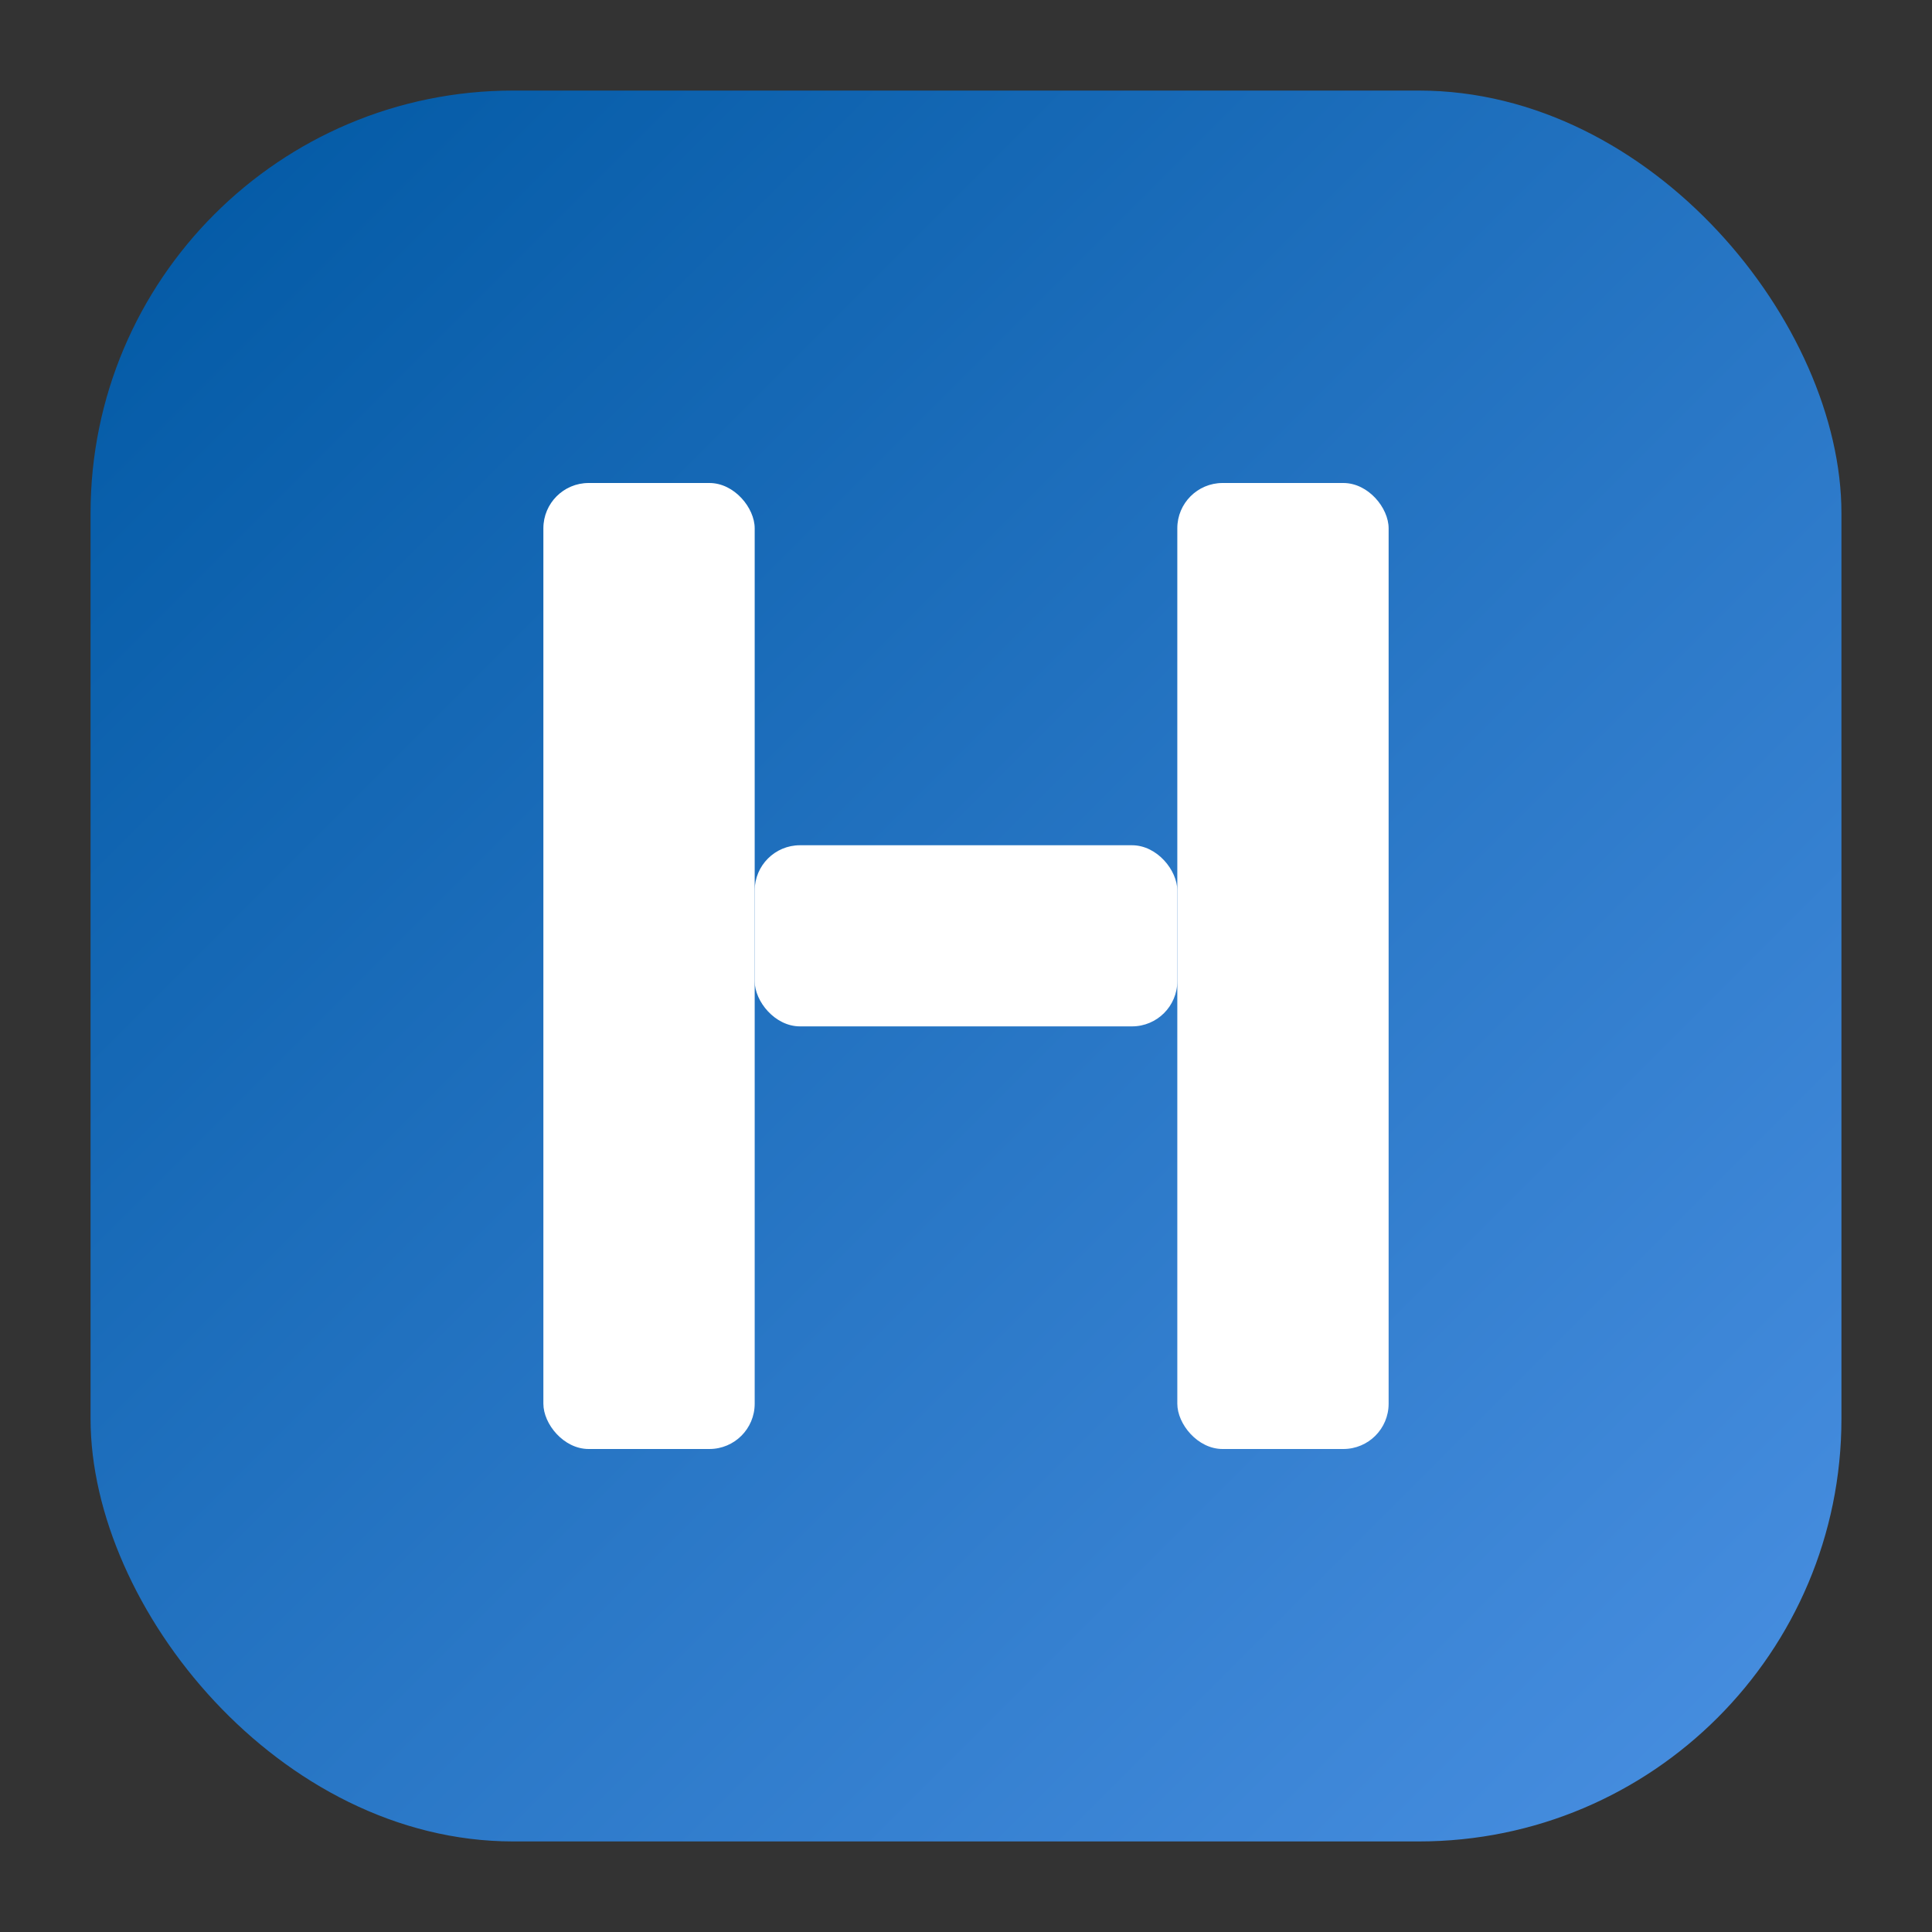
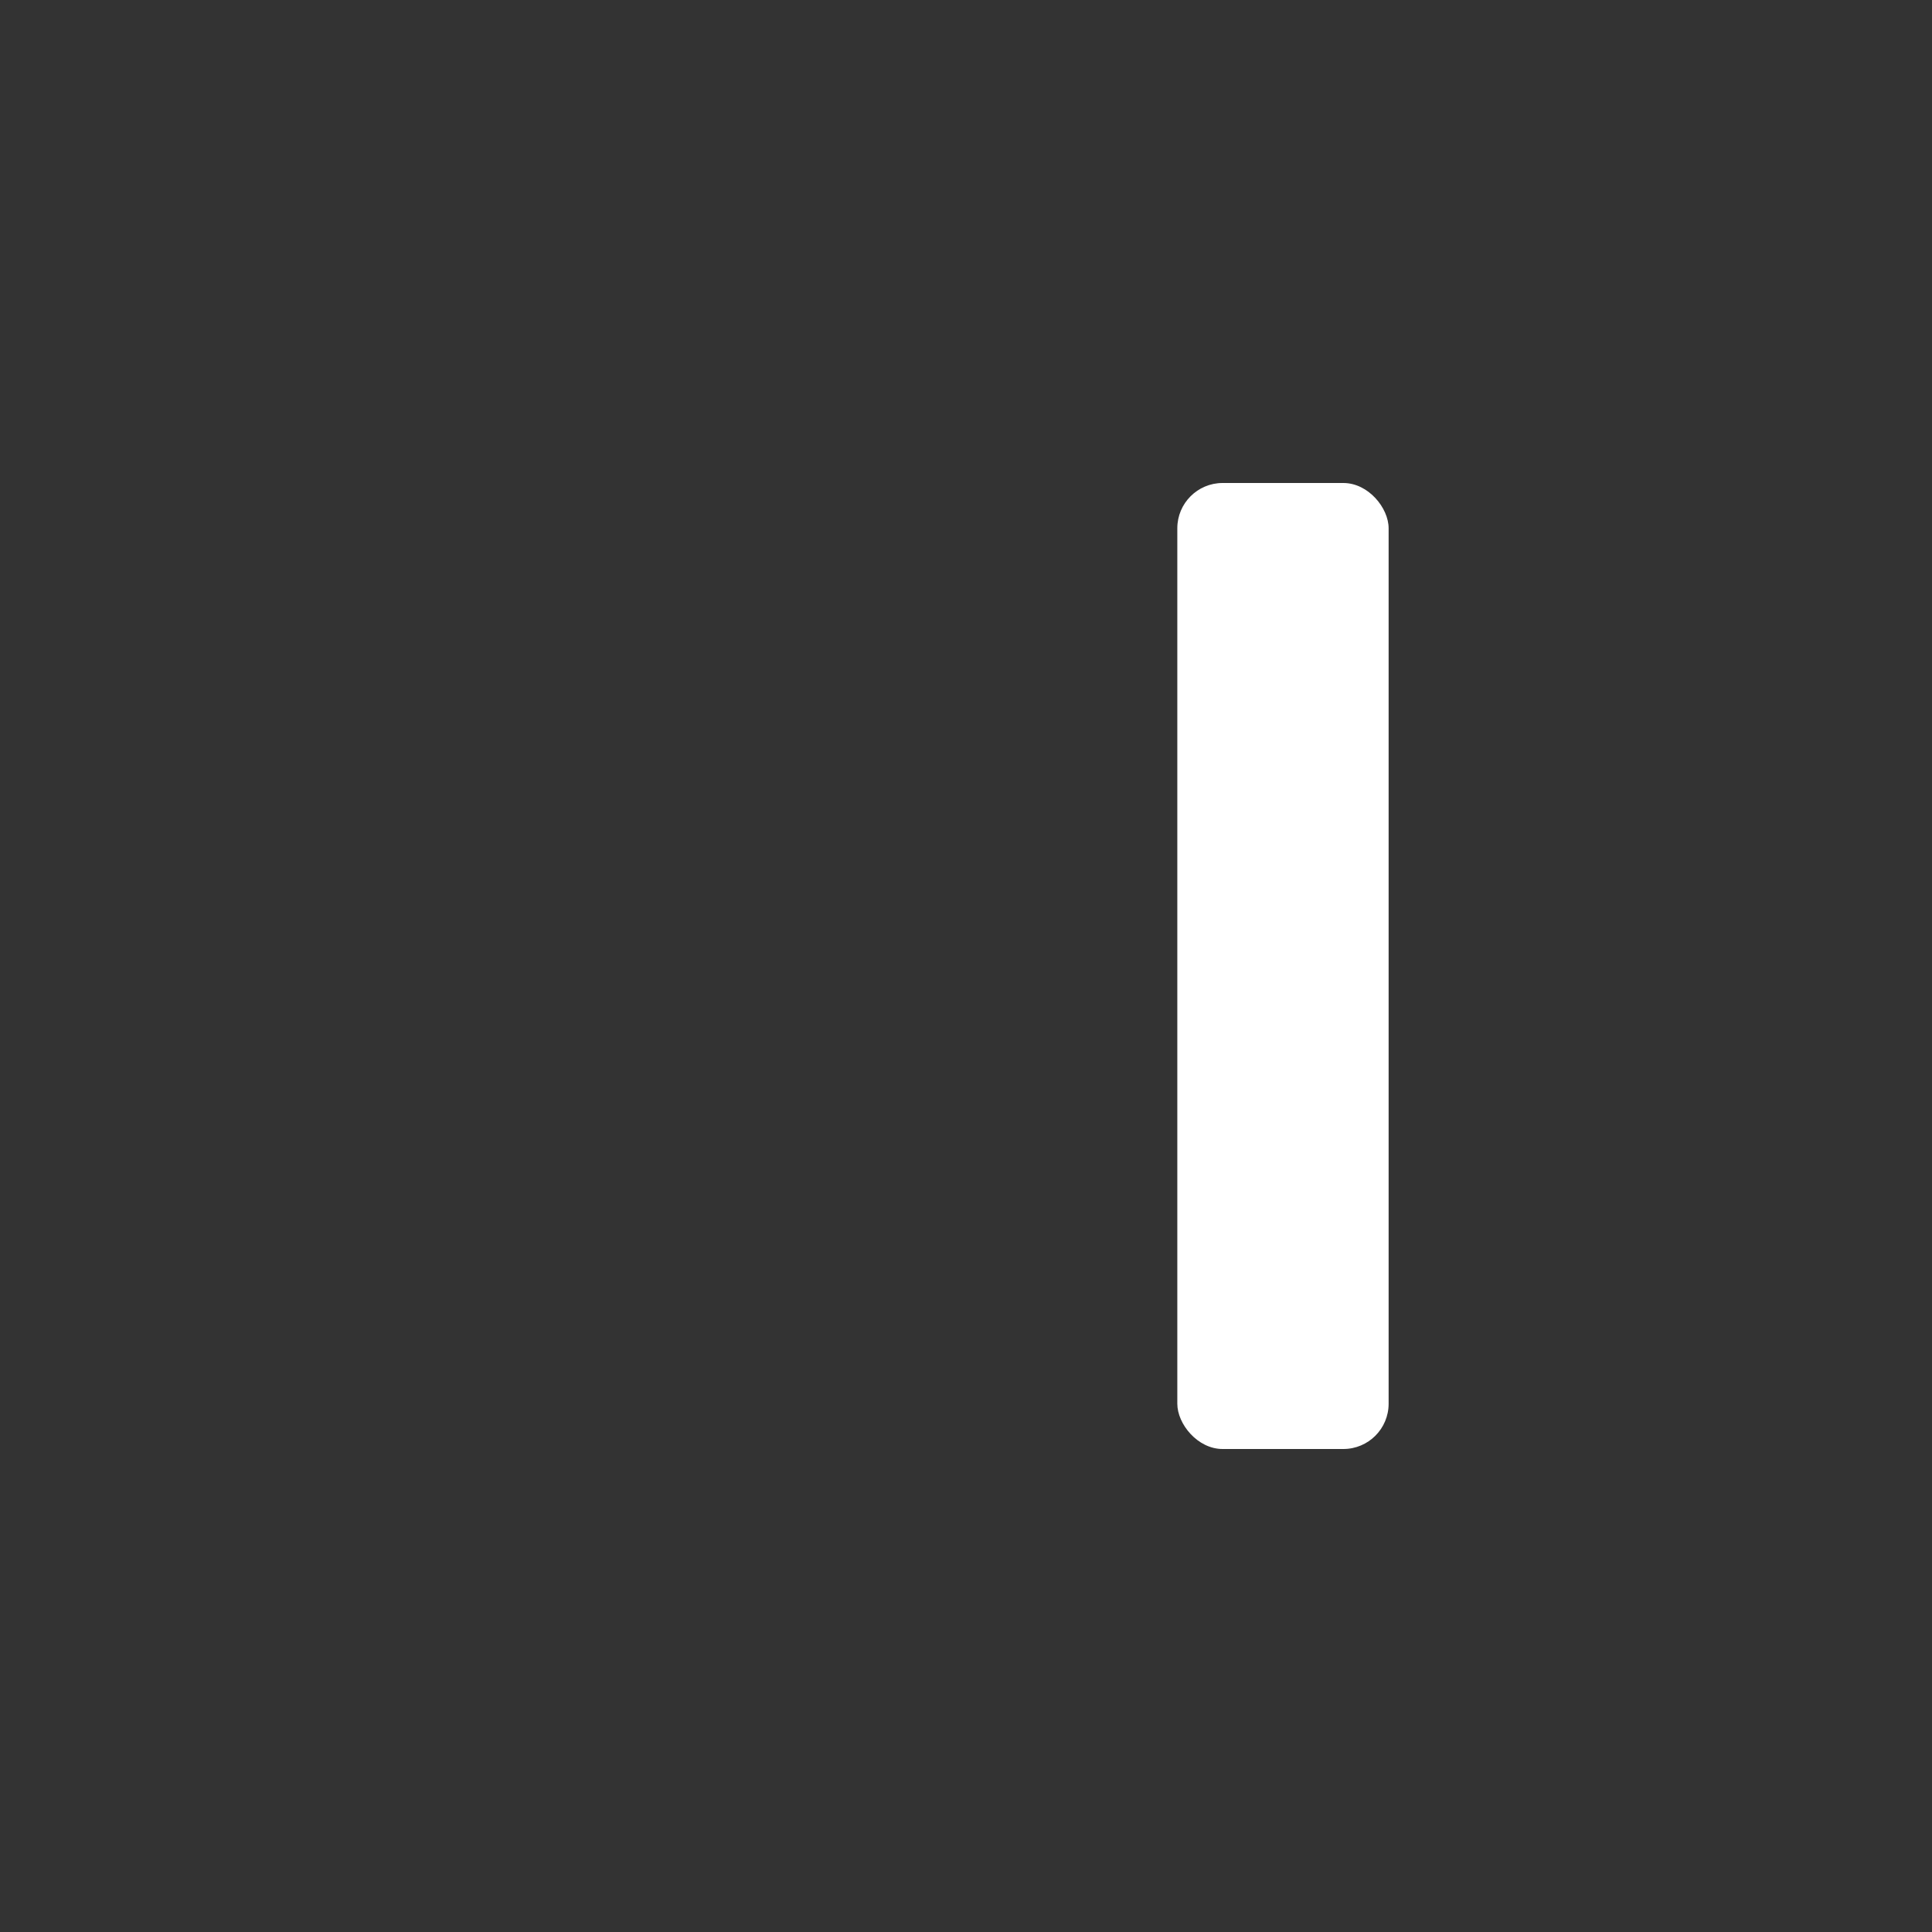
<svg xmlns="http://www.w3.org/2000/svg" width="256" height="256" viewBox="0 0 256 256">
  <rect x="0" y="0" width="256" height="256" fill="#333333" stroke="none" />
  <defs>
    <linearGradient id="g" x1="0" y1="0" x2="1" y2="1">
      <stop offset="0%" stop-color="#0058A3" />
      <stop offset="100%" stop-color="#4A90E2" />
    </linearGradient>
  </defs>
-   <rect x="12" y="12" width="232" height="232" rx="56" fill="url(#g)" />
  <g fill="#fff">
-     <rect x="72" y="64" width="28" height="128" rx="6" />
    <rect x="156" y="64" width="28" height="128" rx="6" />
-     <rect x="100" y="112" width="56" height="24" rx="6" />
  </g>
</svg>